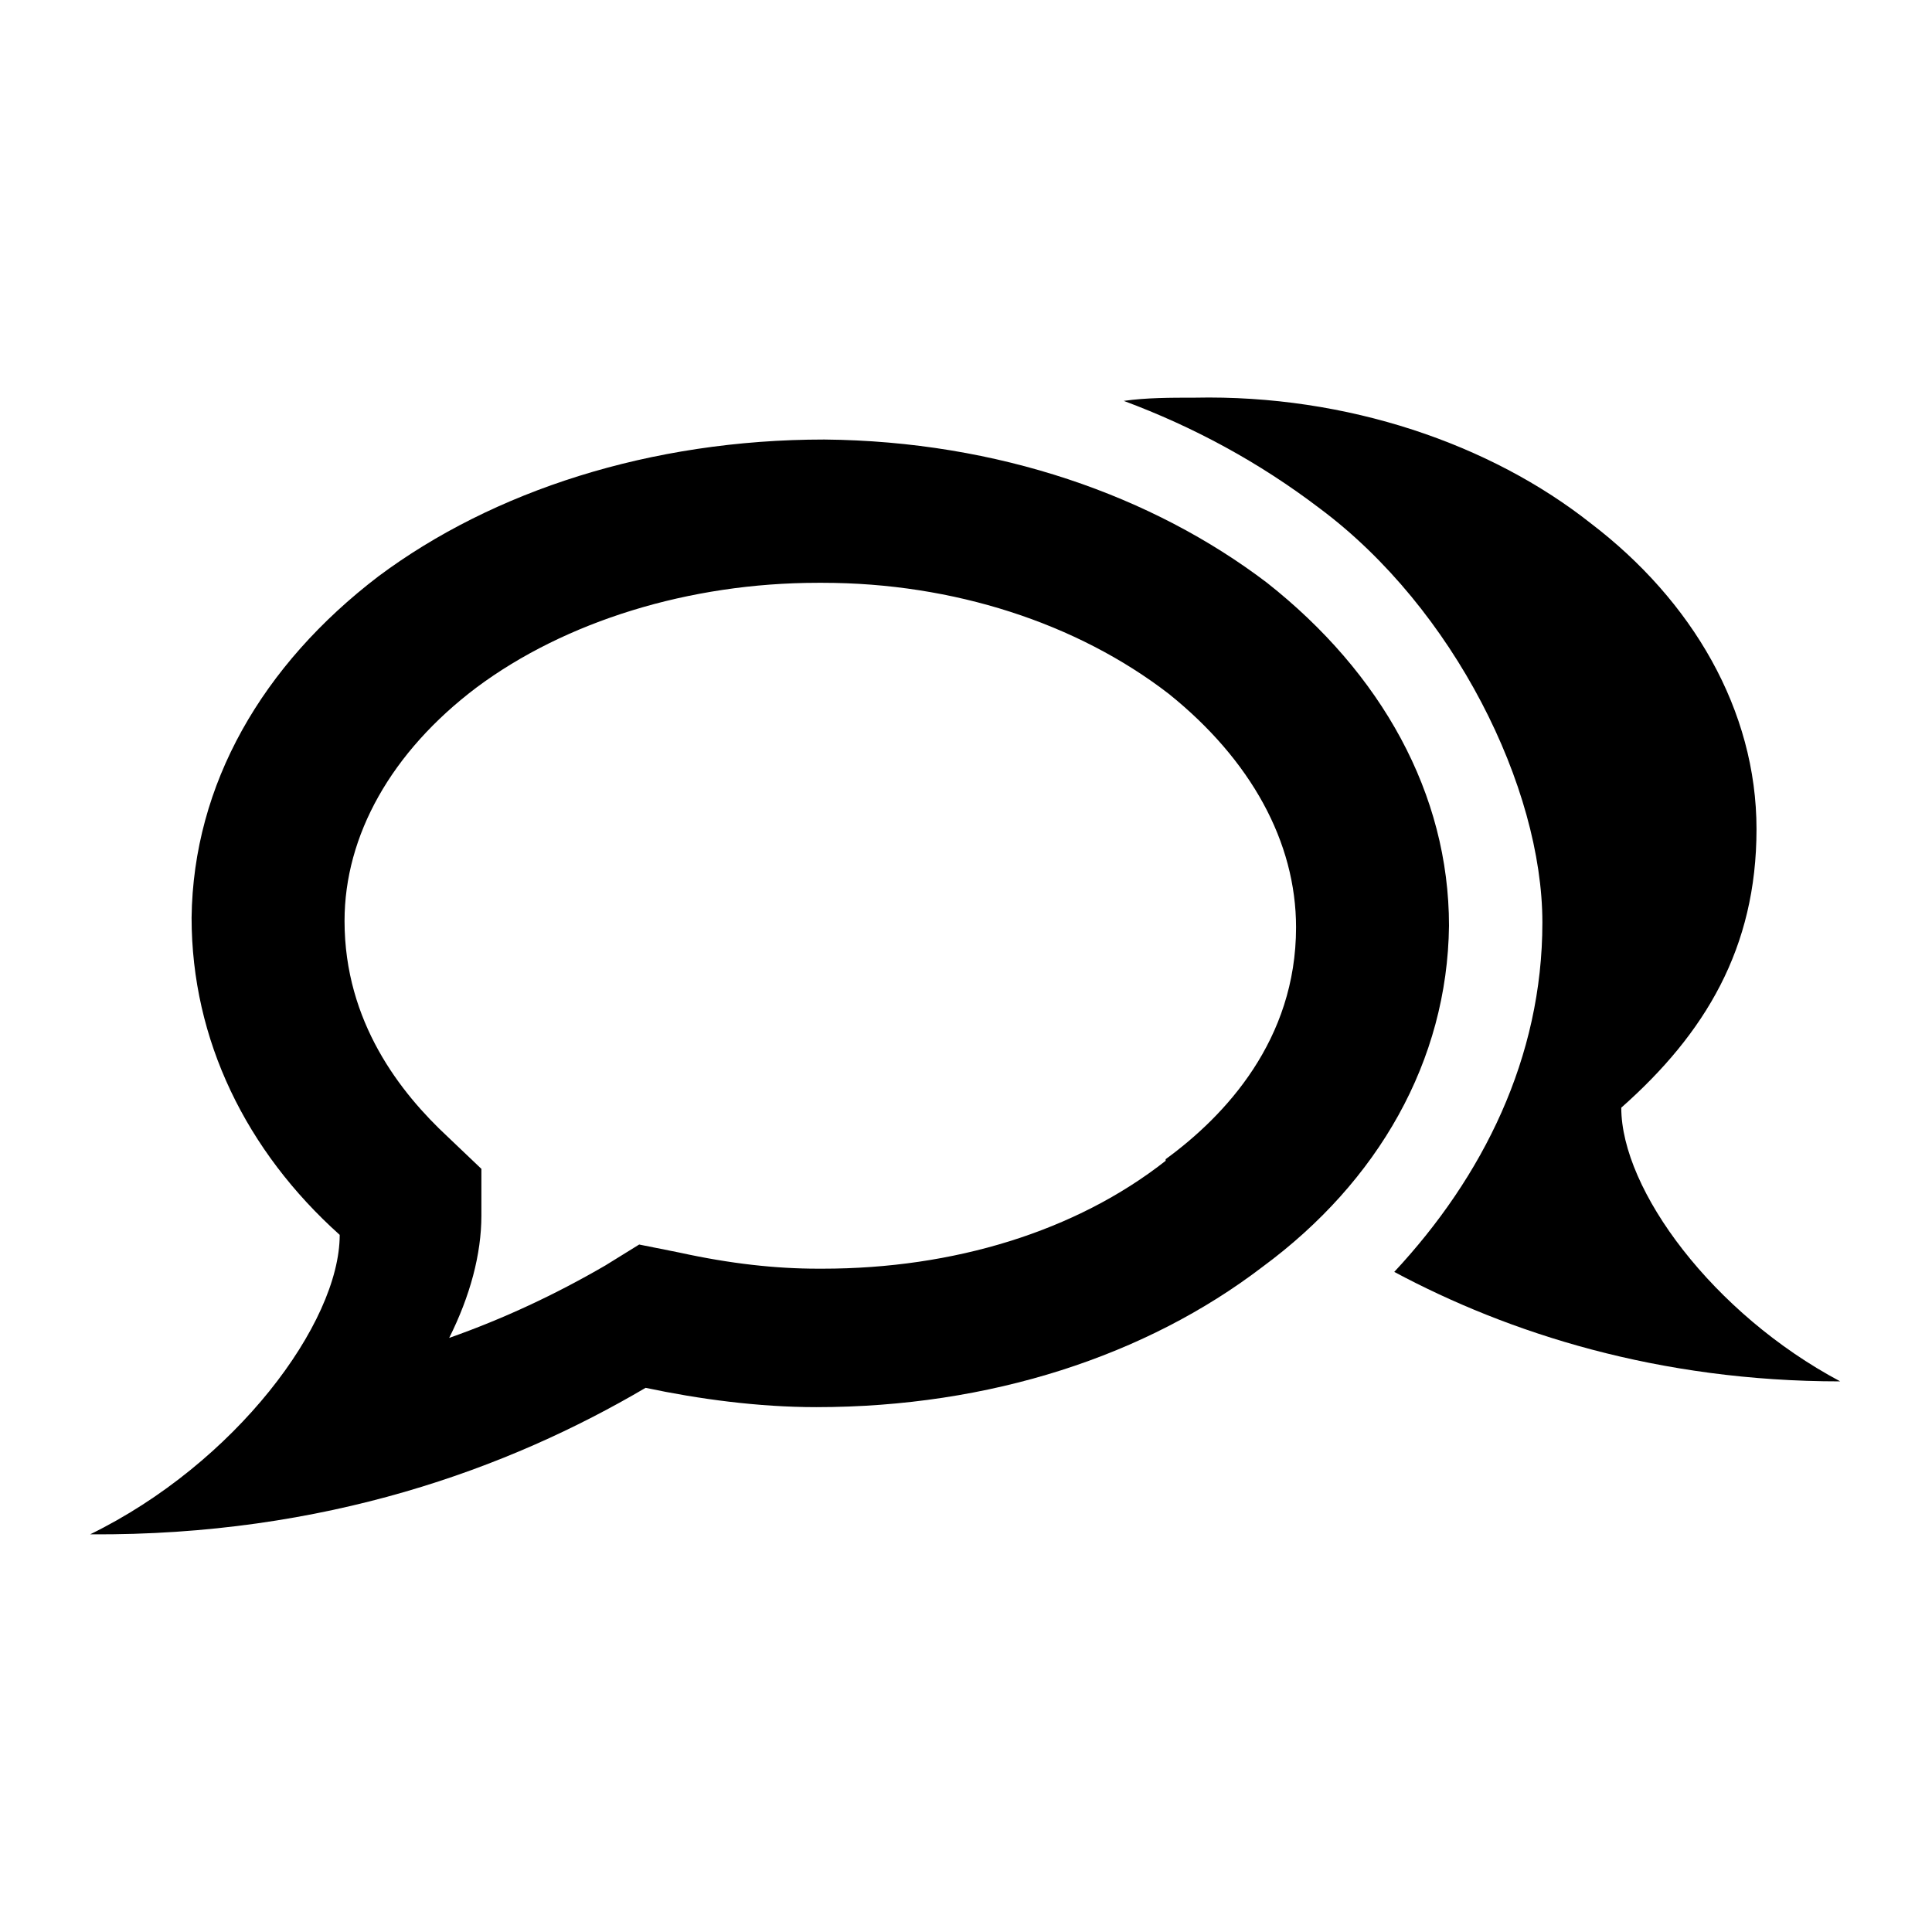
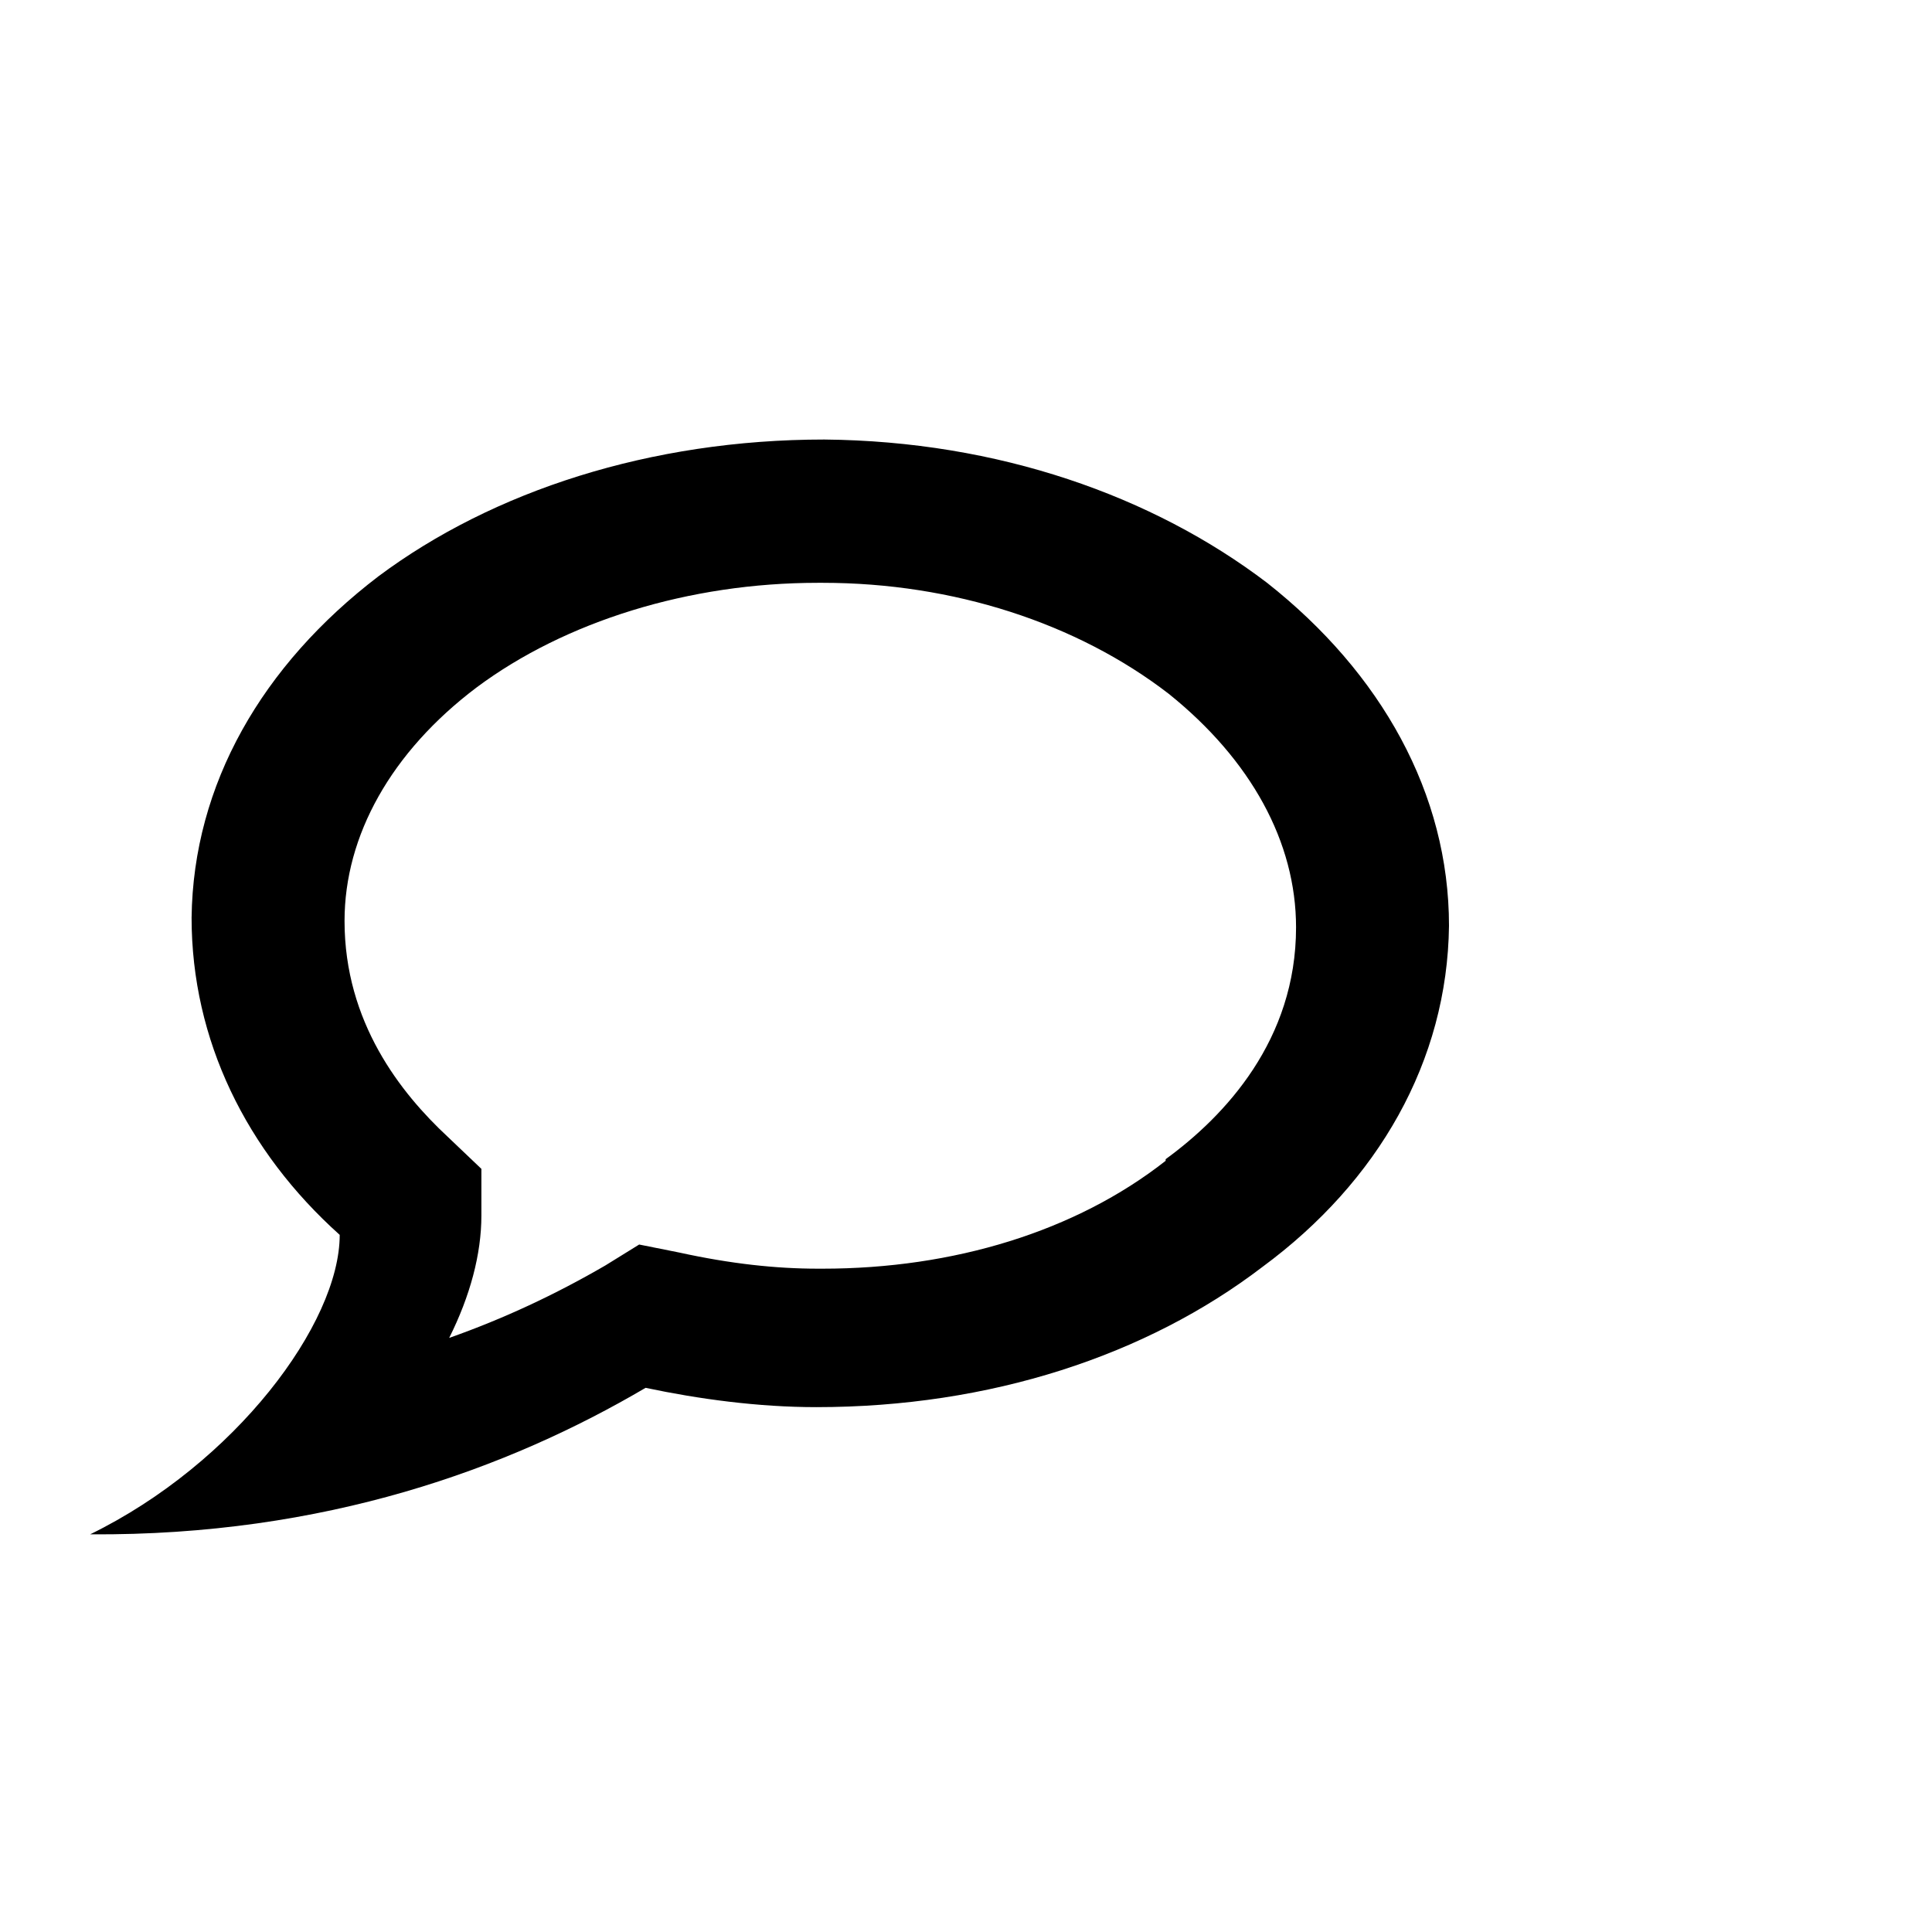
<svg xmlns="http://www.w3.org/2000/svg" id="Camada_1" data-name="Camada 1" version="1.1" viewBox="0 0 120 120">
  <defs>
    <style>
      .cls-1 {
        fill: #000;
        fill-rule: evenodd;
        stroke-width: 0px;
      }
    </style>
  </defs>
-   <path class="cls-1" d="M100.7,68.8c0,5.1,5.7,12.8,13.6,17-11.3,0-20.6-3-27.7-6.8,5.5-5.9,9.2-13.3,9.2-21.7s-5.5-19.5-13.8-25.7c-3.8-2.9-7.9-5.1-12.2-6.7,1.4-.2,2.9-.2,4.4-.2,9.5-.2,18.4,2.9,24.6,7.8,6.3,4.8,10.3,11.6,10.3,19s-3.2,12.7-8.4,17.3h0Z" />
  <path class="cls-1" d="M78.7,36.2c-7.1-5.4-16.7-8.8-27.5-8.9-10.8,0-20.6,3.2-27.7,8.5-7.2,5.5-11.5,12.9-11.6,21.2,0,7.6,3.4,14.5,9.2,19.7,0,5.5-6.5,14.2-15.5,18.6,14.6.1,26-4.1,34.5-9.1,3.3.7,7,1.2,10.6,1.2,10.8,0,20.5-3.2,27.7-8.7,7.2-5.3,11.5-12.8,11.6-21.2,0-8.2-4.2-15.7-11.3-21.3ZM72.4,72.1h0c-5.6,4.4-13.2,6.7-21.3,6.7h-.3c-2.6,0-5.4-.3-8.6-1l-2.5-.5-2.1,1.3c-3.1,1.8-6.3,3.3-9.7,4.5,1.3-2.6,2-5.2,2-7.6v-2.9s-2.1-2-2.1-2c-2.9-2.7-6.4-7.1-6.4-13.4,0-5.3,2.9-10.5,8.2-14.5,5.5-4.1,13.2-6.5,21.2-6.5h.3c8.1,0,15.8,2.5,21.5,6.9,5.1,4.1,7.9,9.2,7.9,14.5,0,7-4.4,11.7-8.1,14.4Z" />
</svg>